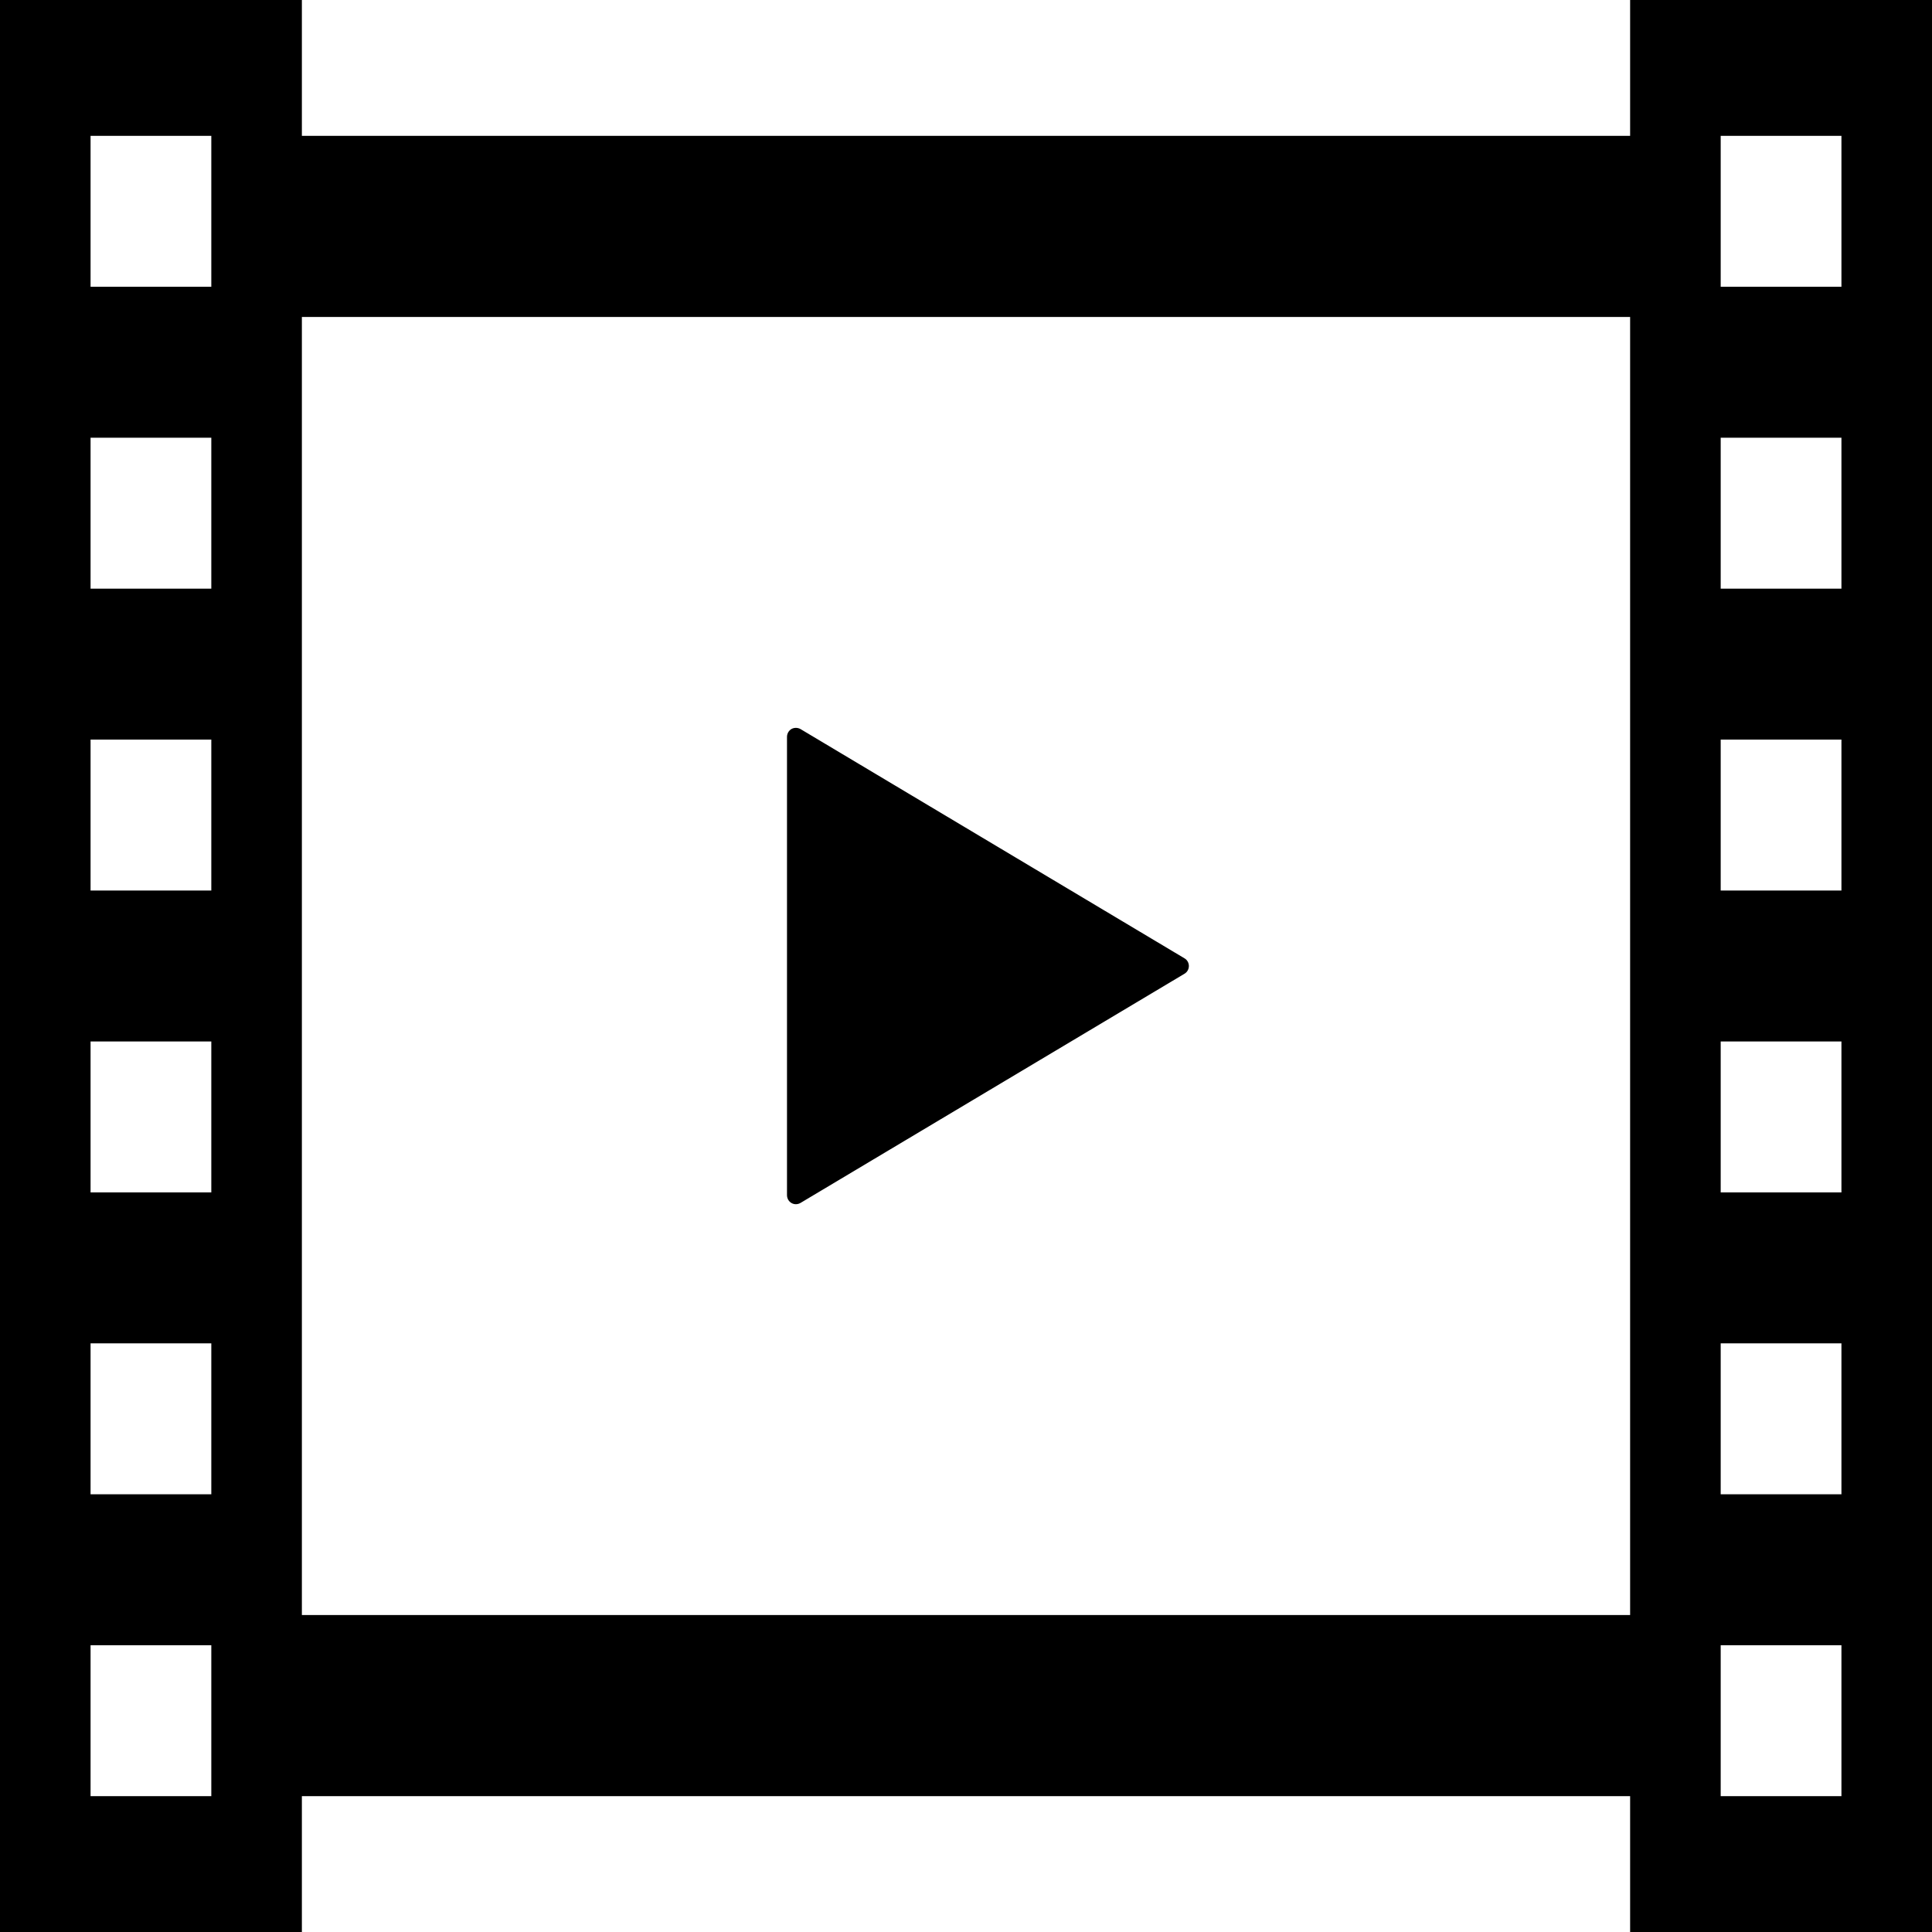
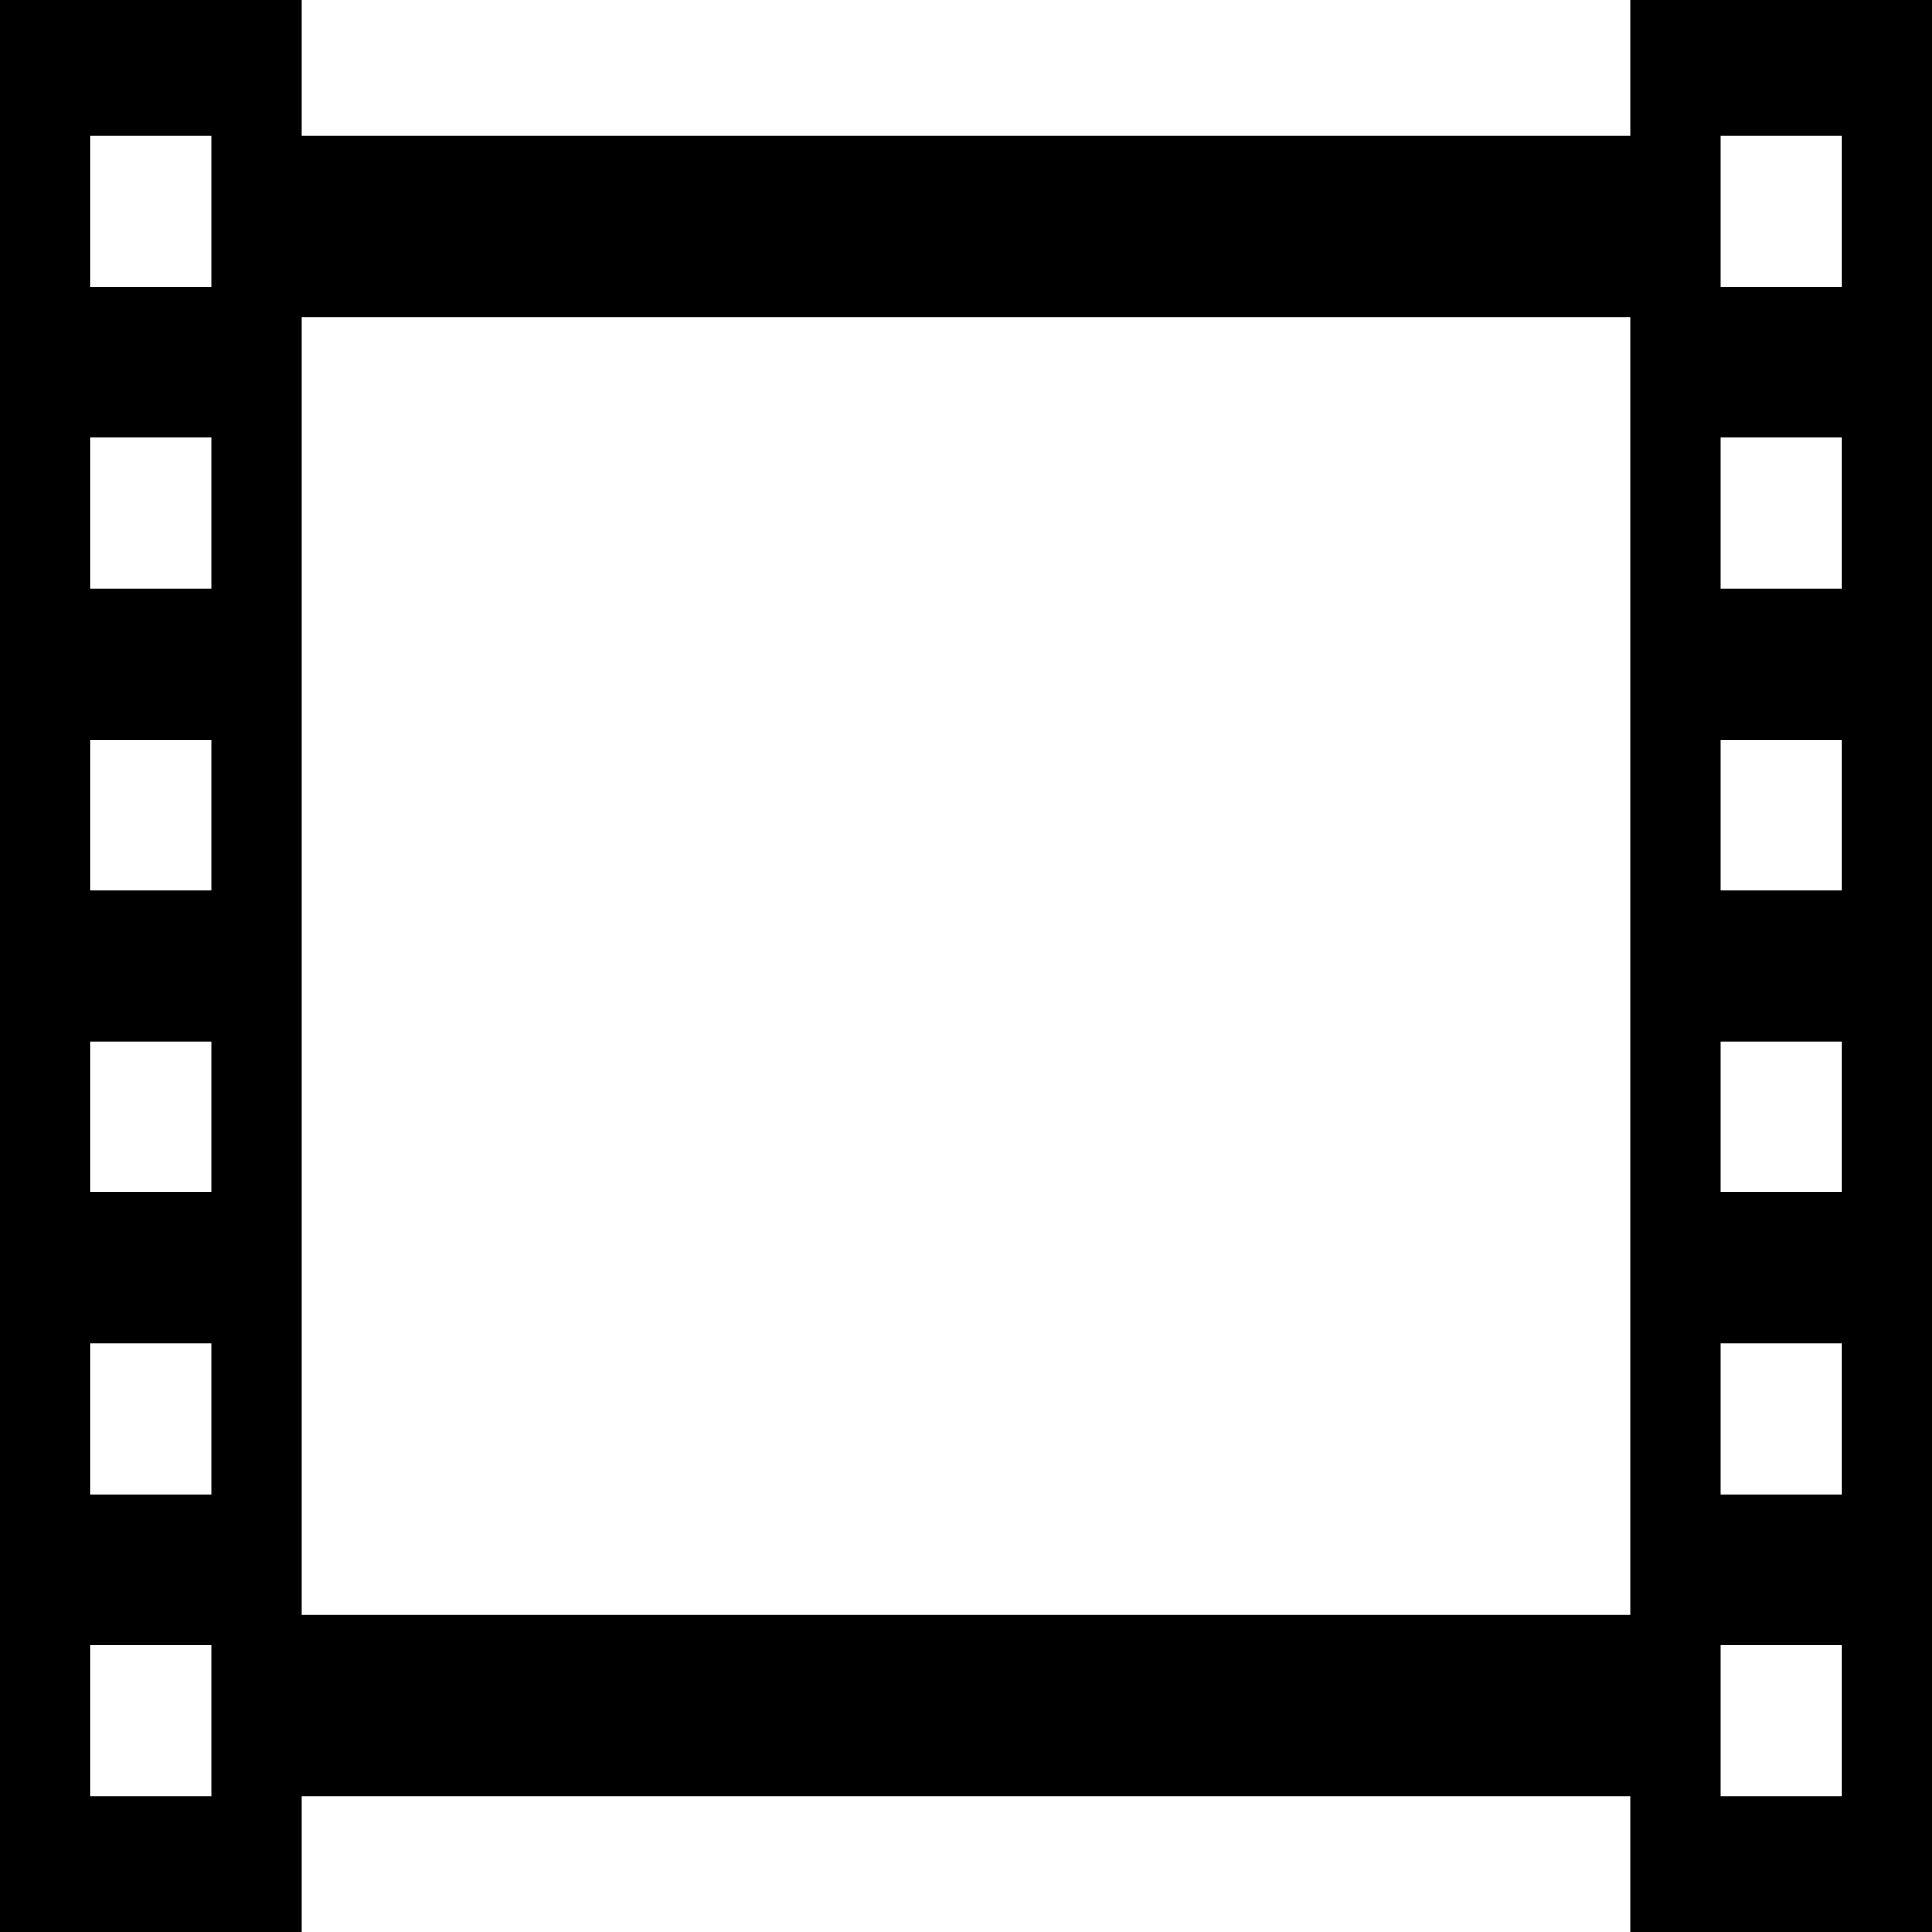
<svg xmlns="http://www.w3.org/2000/svg" version="1.1" id="_x32_" width="800px" height="800px" viewBox="0 0 512 512" xml:space="preserve">
  <style type="text/css">

	.st0{fill:#000000;}

</style>
  <g>
-     <path class="st0" d="M209.75,318.813c0.75,0.438,1.656,0.406,2.406-0.031l101.75-60.734c0.719-0.422,1.156-1.203,1.156-2.047   c0-0.828-0.438-1.625-1.156-2.031l-101.75-60.75c-0.75-0.422-1.656-0.438-2.406-0.031c-0.734,0.438-1.188,1.234-1.188,2.094V256   v60.719C208.563,317.594,209.016,318.391,209.75,318.813z" />
    <path class="st0" d="M432,0v36H80V0H0v512h80v-36h352v36h80V0H432z M56,476H24v-40h32V476z M56,396H24v-40h32V396z M56,316H24v-40   h32V316z M56,236H24v-40h32V236z M56,156H24v-40h32V156z M56,76H24V36h32V76z M432,428H80V84h352V428z M488,476h-32v-40h32V476z    M488,396h-32v-40h32V396z M488,316h-32v-40h32V316z M488,236h-32v-40h32V236z M488,156h-32v-40h32V156z M488,76h-32V36h32V76z" />
  </g>
</svg>